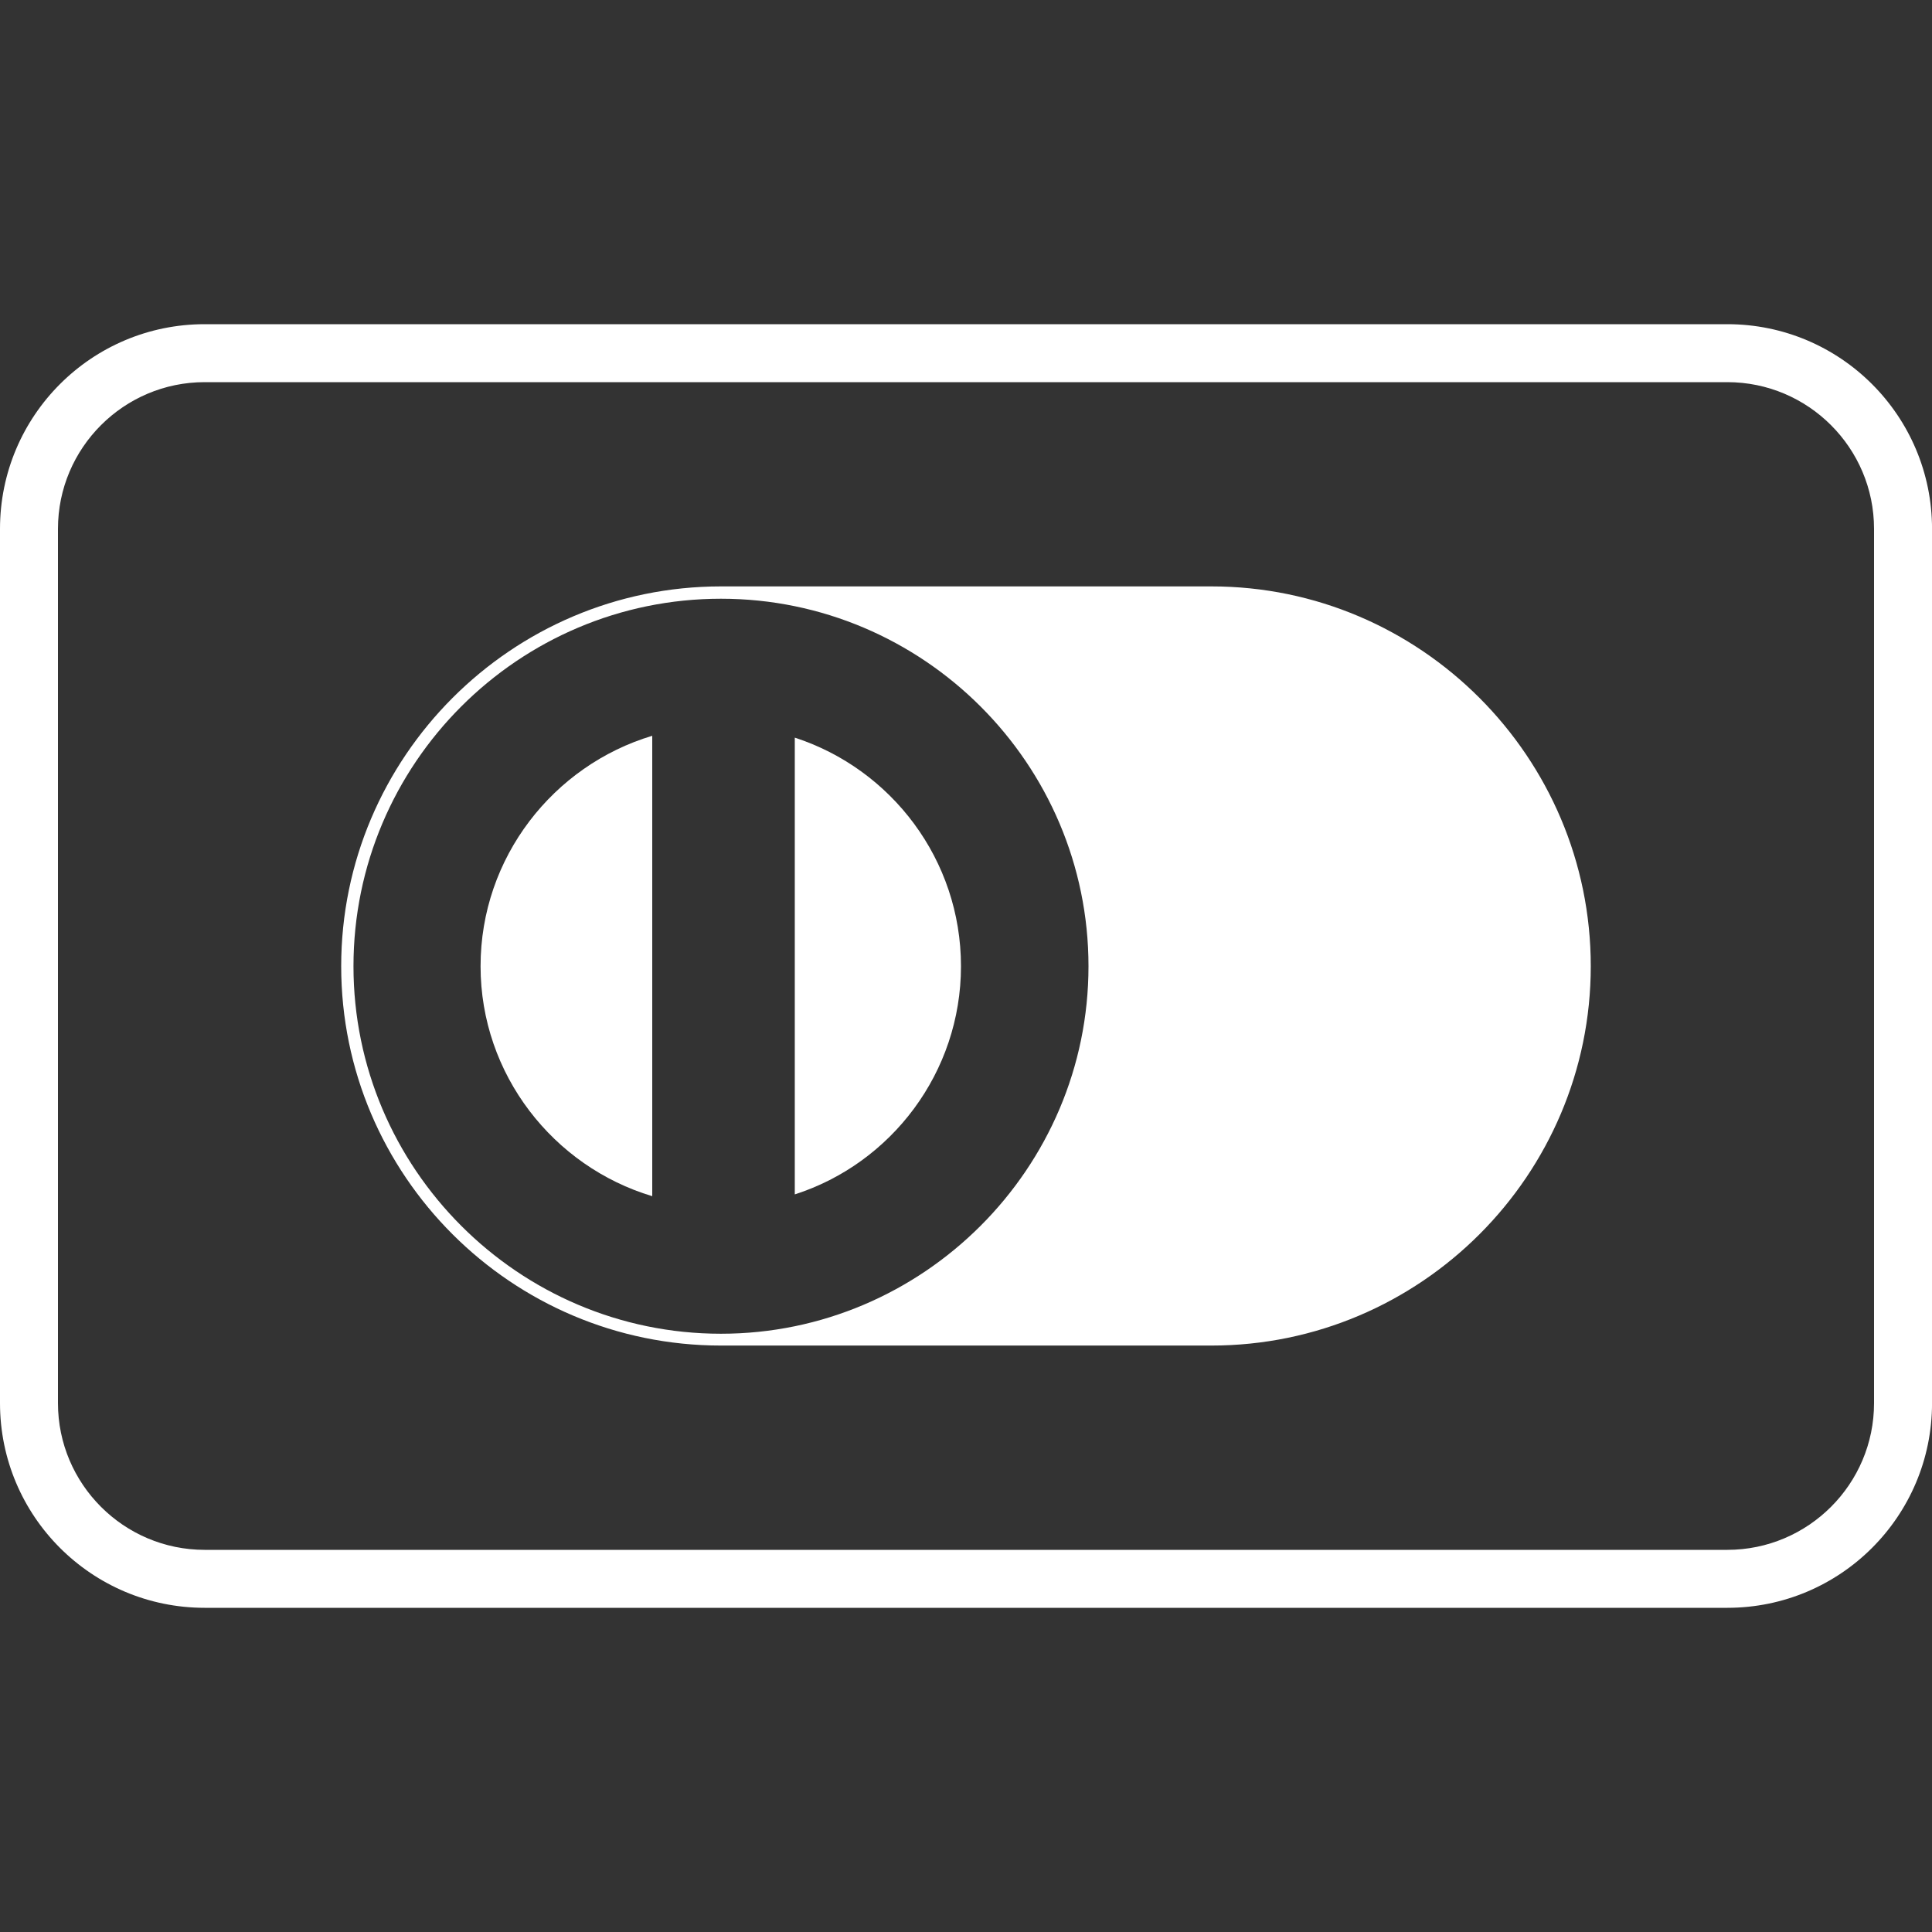
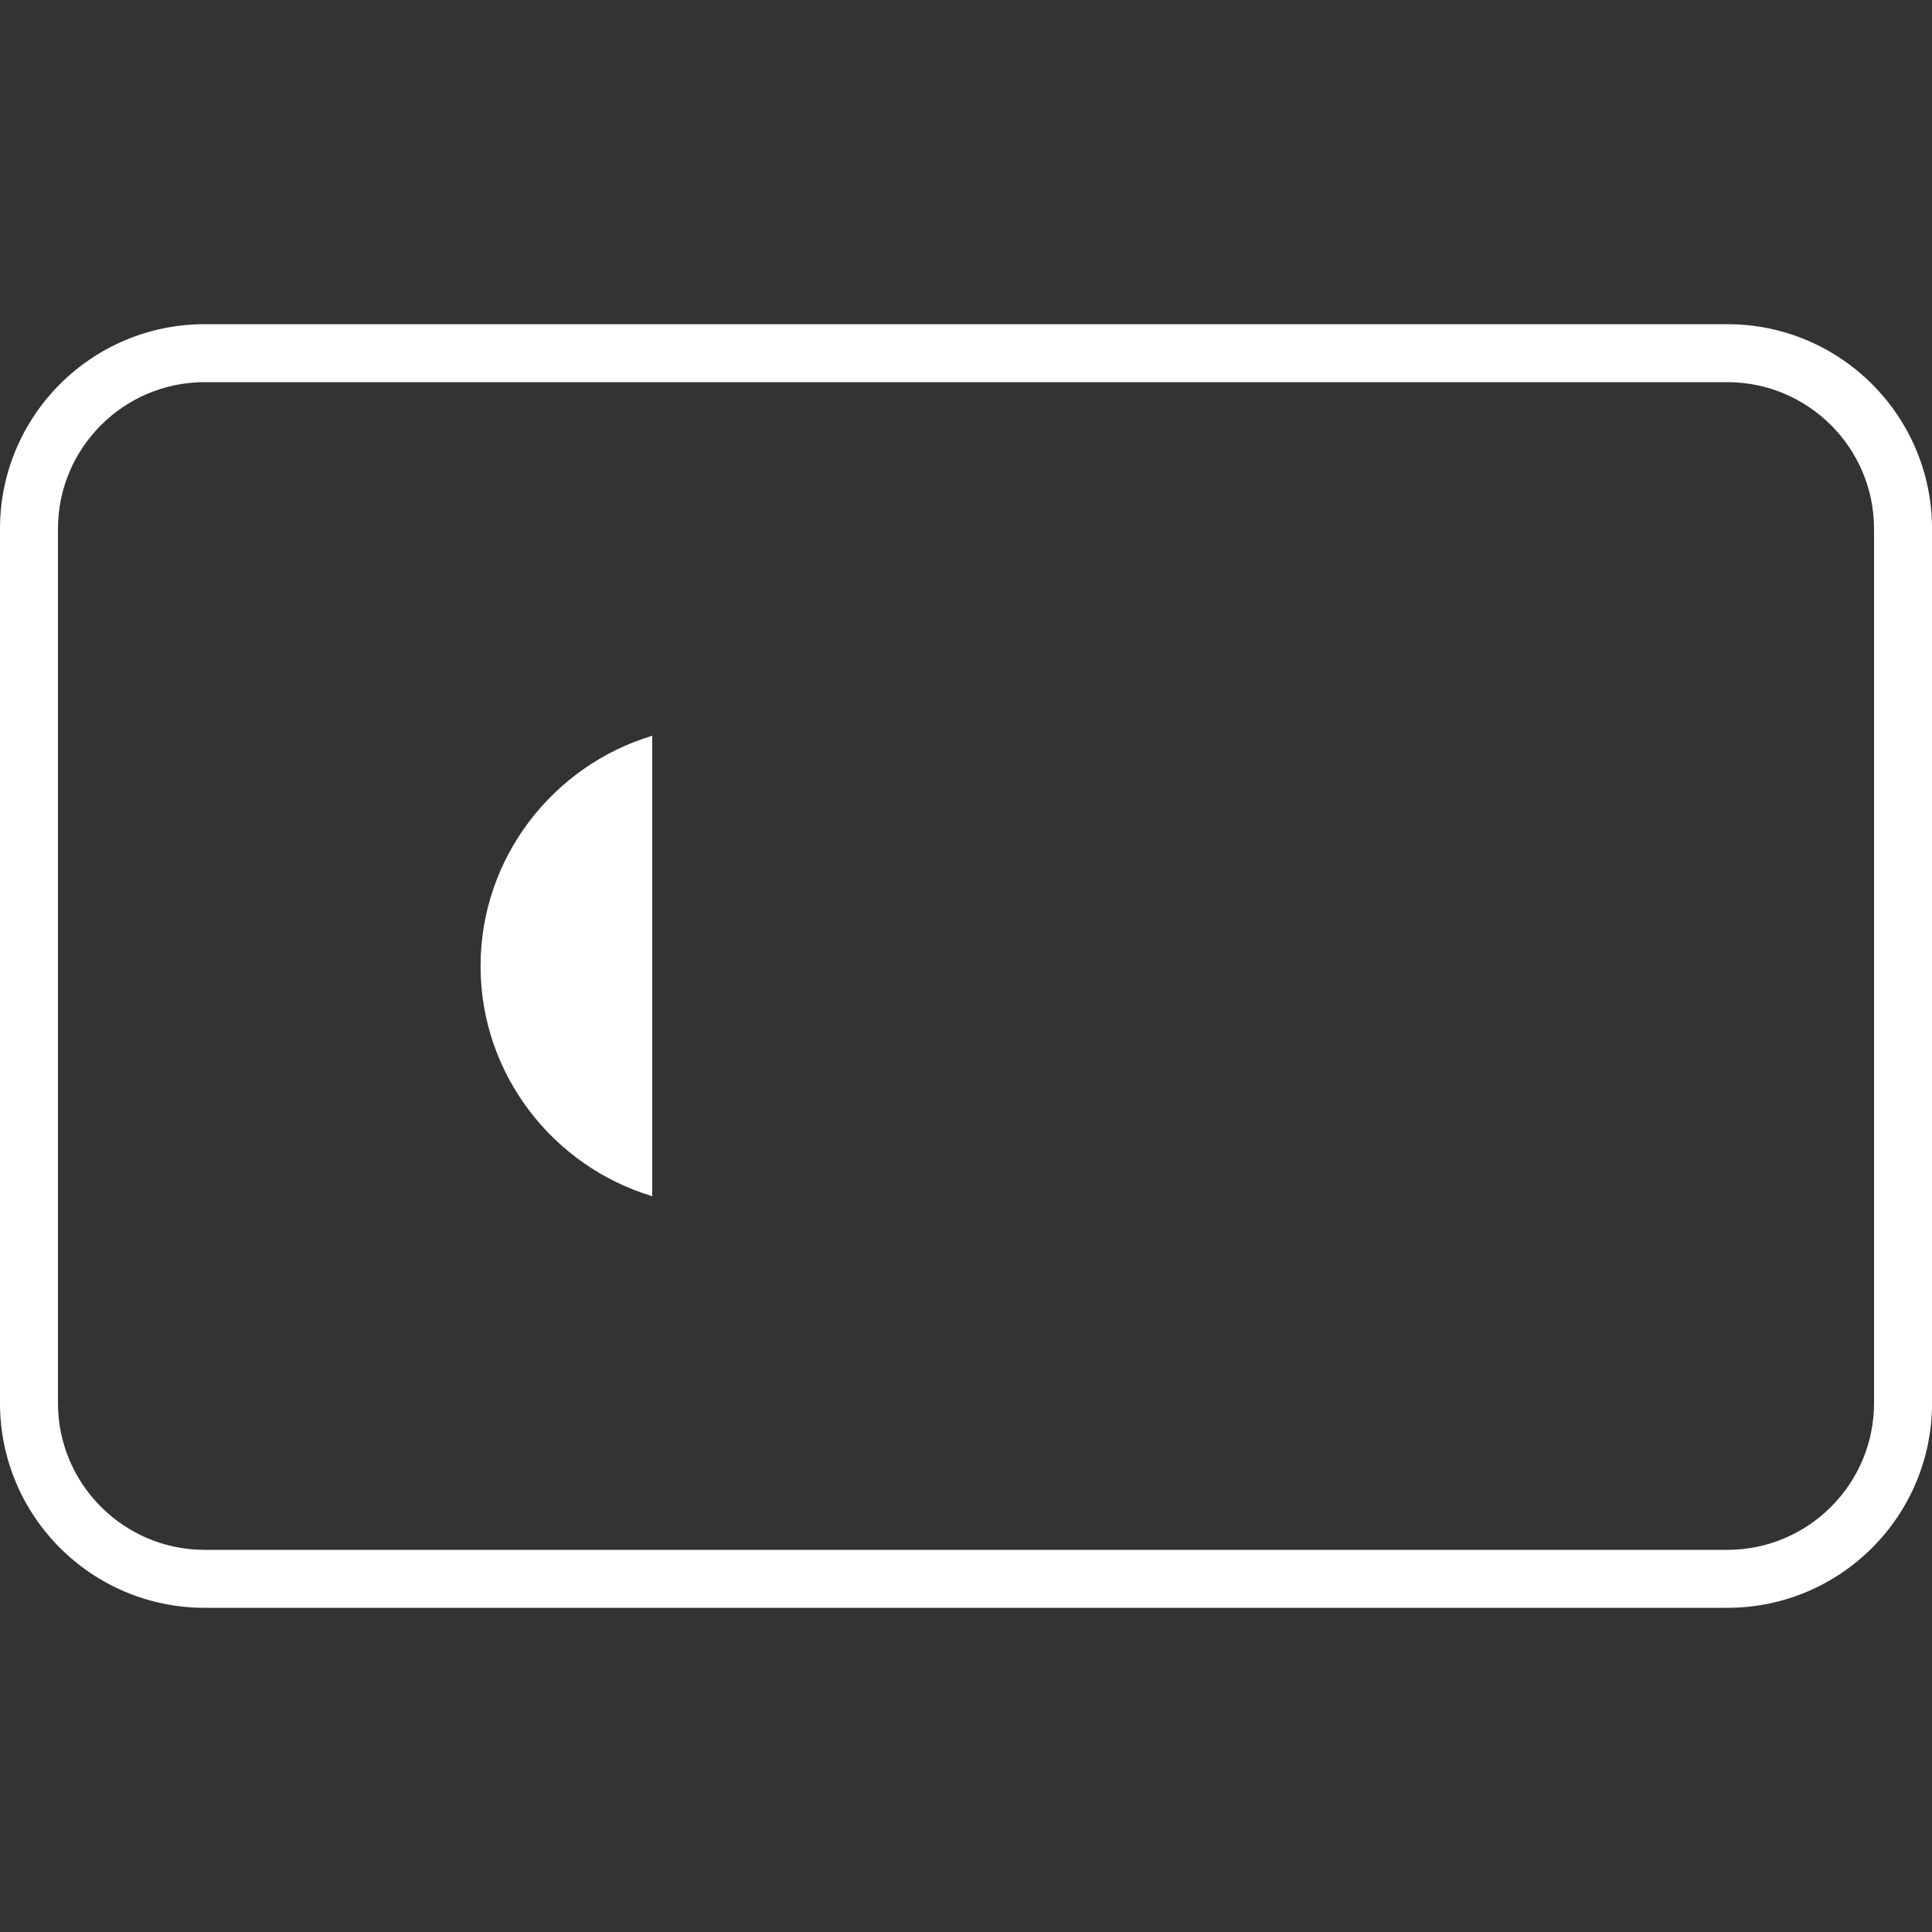
<svg xmlns="http://www.w3.org/2000/svg" width="100%" height="100%" viewBox="0 0 500 500" version="1.1" xml:space="preserve" style="fill-rule:evenodd;clip-rule:evenodd;stroke-linejoin:round;stroke-miterlimit:2;">
  <rect x="0" y="0" width="500" height="500" fill="#333333" stroke="none" />
  <g>
    <path d="M447.03,98.9C467.97,98.9 485,115.93 485,136.87L485,363.13C485,384.07 467.97,401.1 447.03,401.1L52.97,401.1C32.03,401.1 15,384.06 15,363.13L15,136.87C15,115.93 32.03,98.9 52.97,98.9L447.03,98.9M447.03,83.9L52.97,83.9C23.71,83.9 0,107.62 0,136.87L0,363.13C0,392.38 23.71,416.1 52.97,416.1L447.04,416.1C476.29,416.1 500.01,392.39 500.01,363.13L500.01,136.87C500,107.62 476.29,83.9 447.03,83.9Z" style="fill:white;fill-rule:nonzero;" />
  </g>
  <g>
    <path d="M168.8,190.42L168.8,309.57C143.23,301.91 124.37,278.1 124.37,250.05C124.37,221.89 143.23,198.09 168.8,190.42Z" style="fill:white;fill-rule:nonzero;" />
-     <path d="M248.7,250.06C248.7,277.53 230.67,301.09 205.69,309.11L205.69,190.9C230.67,199.02 248.7,222.48 248.7,250.06Z" style="fill:white;fill-rule:nonzero;" />
-     <path d="M313.53,151.76L186.59,151.76C132.38,151.76 88.3,195.96 88.3,250.05C88.3,304.15 132.38,348.23 186.59,348.23L313.52,348.23C367.62,348.23 411.69,304.15 411.69,250.05C411.7,195.97 367.63,151.76 313.53,151.76ZM186.59,345.17C134.15,345.17 91.48,302.39 91.48,250.06C91.48,197.62 134.15,154.95 186.59,154.95C238.92,154.95 281.7,197.61 281.7,250.06C281.71,302.39 238.92,345.17 186.59,345.17Z" style="fill:white;fill-rule:nonzero;" />
  </g>
</svg>